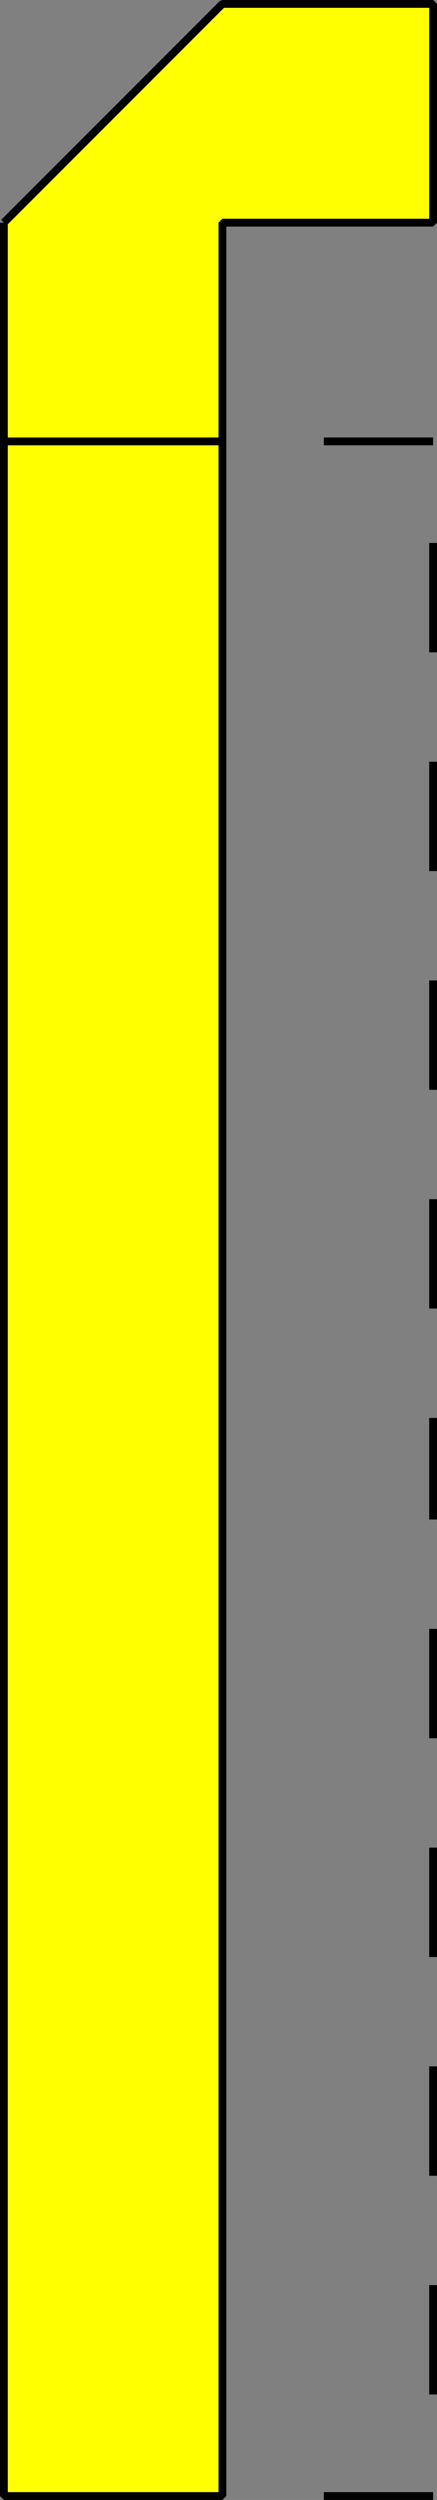
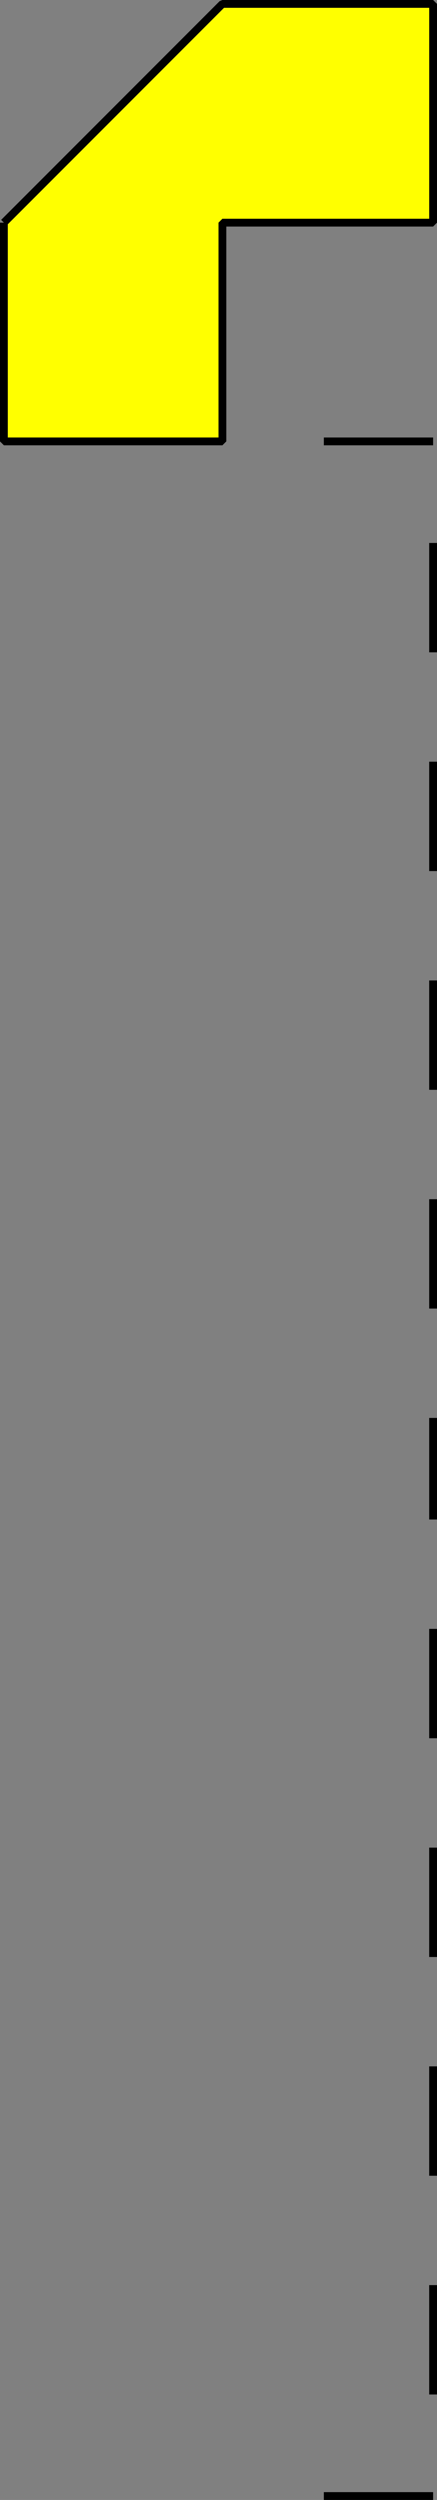
<svg xmlns="http://www.w3.org/2000/svg" width="56" height="320" version="1.2">
  <rect width="100%" height="100%" fill="#808080" stroke="none" />
  <g fill="none" fill-rule="evenodd" stroke="#000" stroke-linejoin="bevel" font-family="'Sans Serif'" font-size="12.5" font-weight="400">
    <path fill="#ff0" d="m.5 28.5 28-28h27v28h-27v28H.5v-28" vector-effect="non-scaling-stroke" />
    <path d="M41.5 56.5h14m0 222v-14m0 28v14m0 13h-14" vector-effect="non-scaling-stroke" />
-     <path fill="#ff0" d="M.5 56.5h28v263H.5v-263" vector-effect="non-scaling-stroke" />
    <path d="M55.5 69.5v14m0 14v14m0 14v14m0 14v14m0 14v13m0 14v14m0 14v14" vector-effect="non-scaling-stroke" />
  </g>
</svg>